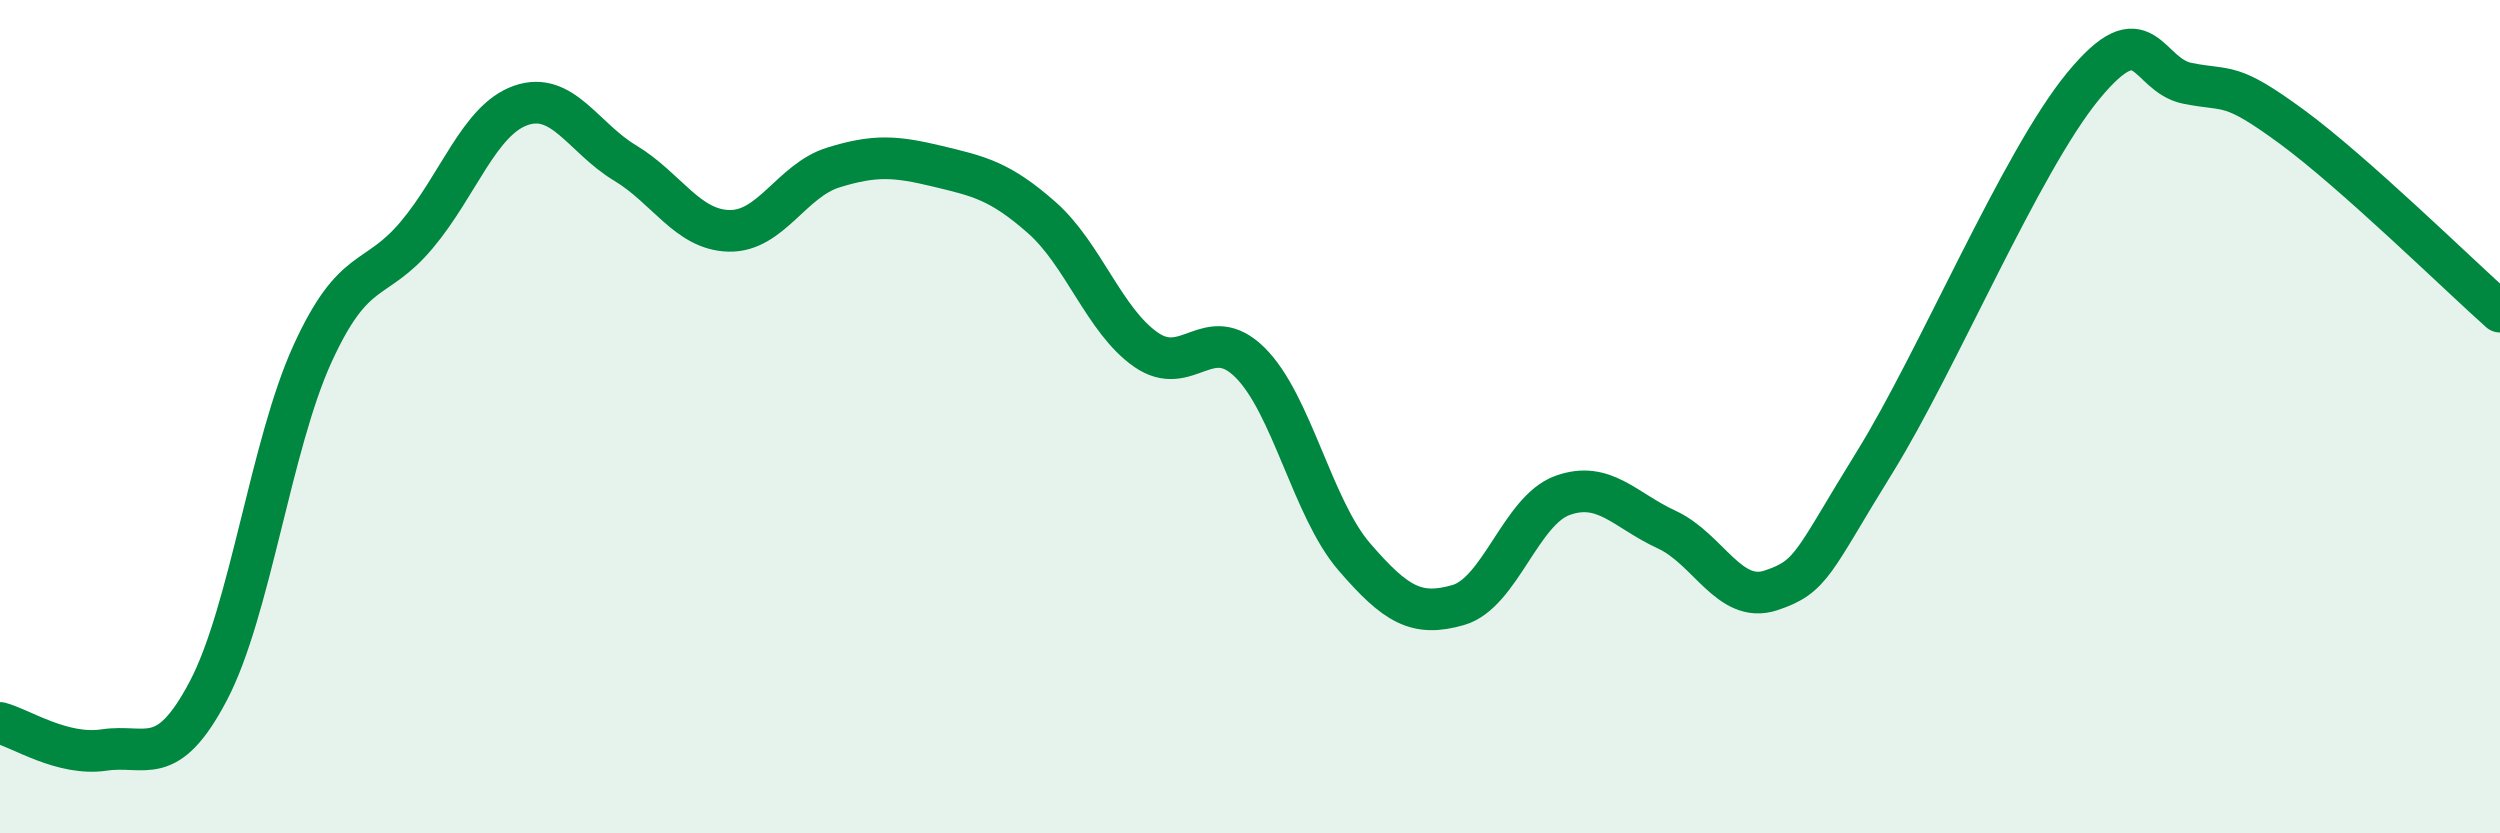
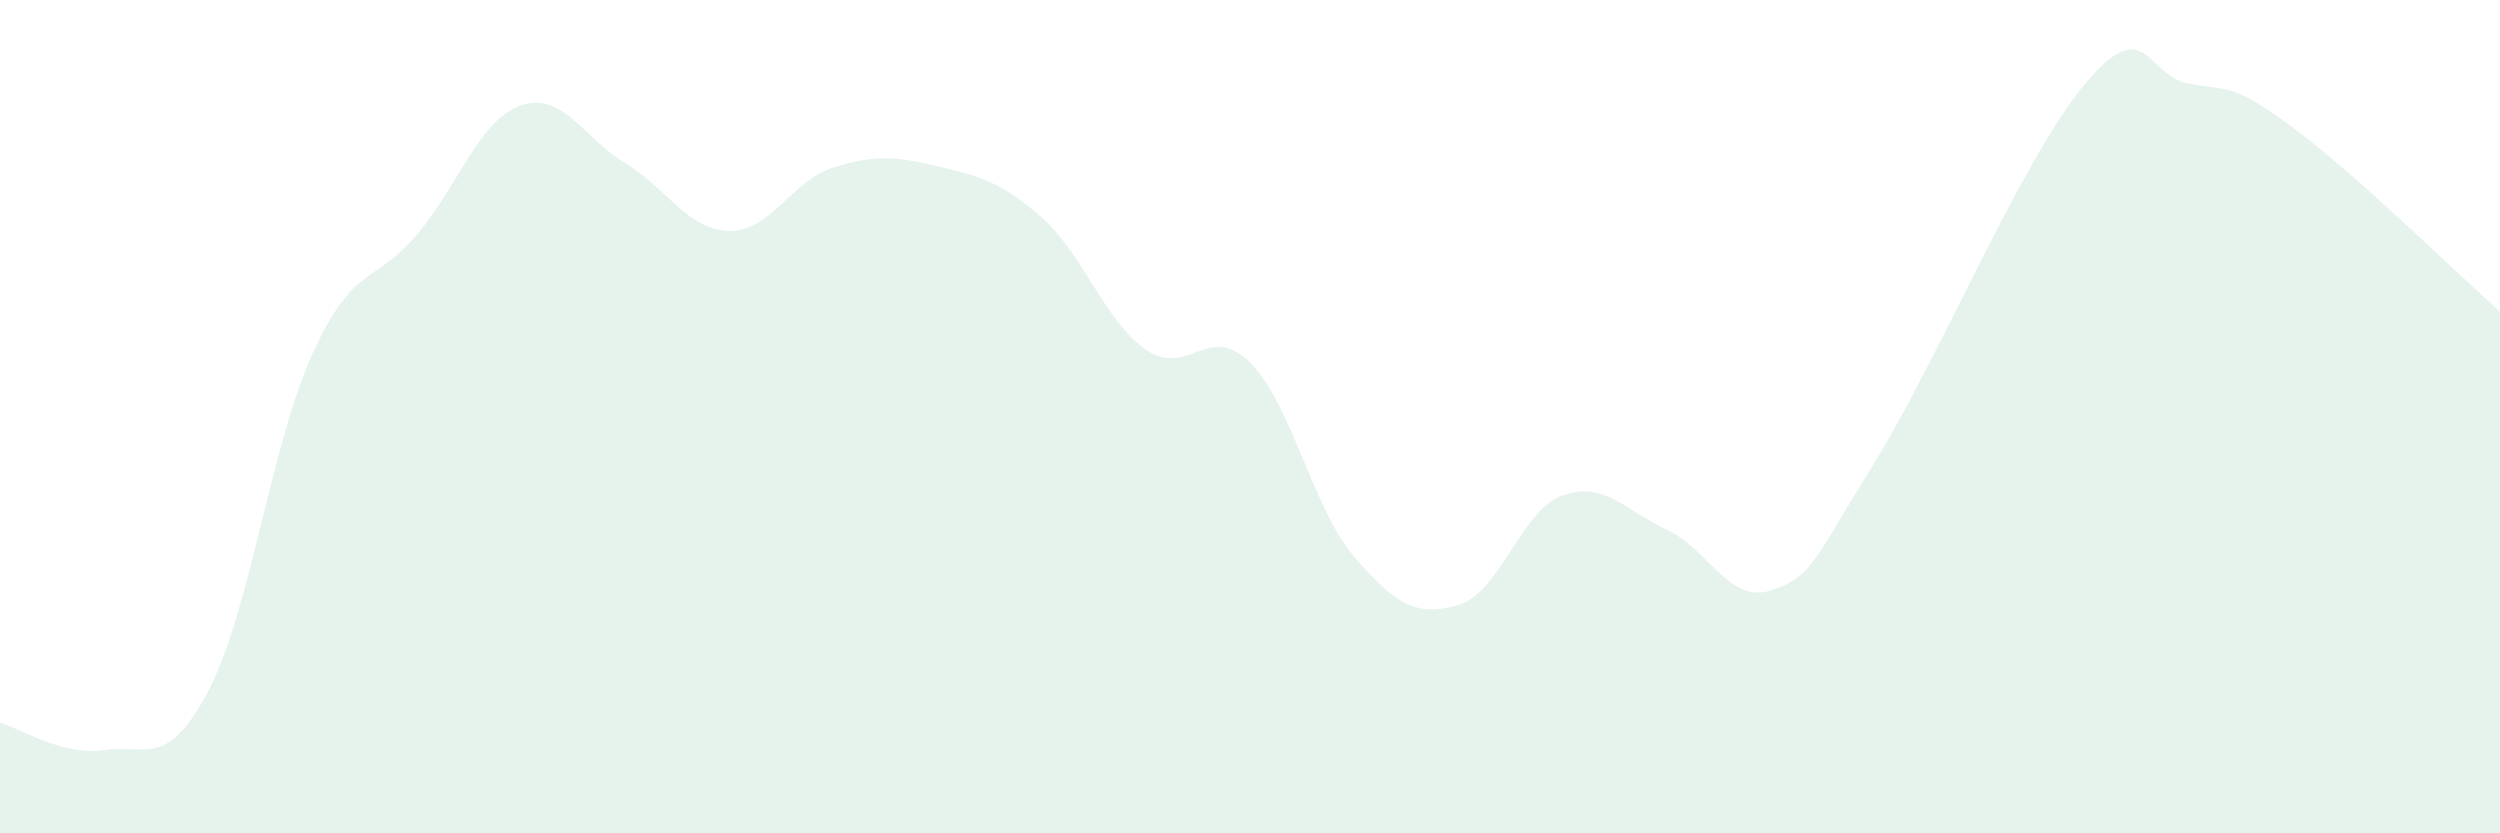
<svg xmlns="http://www.w3.org/2000/svg" width="60" height="20" viewBox="0 0 60 20">
  <path d="M 0,17.35 C 0.5,17.48 1.5,18.15 2.5,18 C 3.5,17.85 4,18.48 5,16.58 C 6,14.68 6.5,10.68 7.5,8.49 C 8.5,6.3 9,6.83 10,5.64 C 11,4.45 11.5,2.88 12.5,2.53 C 13.5,2.18 14,3.31 15,3.91 C 16,4.51 16.5,5.52 17.5,5.54 C 18.5,5.56 19,4.33 20,4.02 C 21,3.71 21.5,3.75 22.5,3.99 C 23.5,4.23 24,4.34 25,5.22 C 26,6.1 26.5,7.69 27.5,8.39 C 28.5,9.09 29,7.71 30,8.7 C 31,9.69 31.5,12.2 32.5,13.36 C 33.5,14.52 34,14.81 35,14.52 C 36,14.23 36.5,12.25 37.5,11.89 C 38.5,11.53 39,12.25 40,12.71 C 41,13.17 41.5,14.5 42.5,14.17 C 43.5,13.84 43.5,13.5 45,11.08 C 46.5,8.66 48.5,3.88 50,2.06 C 51.5,0.24 51.5,1.8 52.5,2 C 53.5,2.2 53.5,1.94 55,3.04 C 56.5,4.14 59,6.59 60,7.48L60 20L0 20Z" fill="#008740" opacity="0.1" stroke-linecap="round" stroke-linejoin="round" />
-   <path d="M 0,17.35 C 0.5,17.48 1.5,18.15 2.5,18 C 3.5,17.85 4,18.48 5,16.58 C 6,14.68 6.5,10.68 7.5,8.49 C 8.5,6.3 9,6.83 10,5.64 C 11,4.45 11.5,2.88 12.5,2.53 C 13.5,2.18 14,3.31 15,3.91 C 16,4.51 16.5,5.52 17.5,5.54 C 18.5,5.56 19,4.33 20,4.02 C 21,3.71 21.5,3.75 22.5,3.99 C 23.5,4.23 24,4.34 25,5.22 C 26,6.1 26.5,7.69 27.5,8.39 C 28.5,9.09 29,7.71 30,8.7 C 31,9.69 31.5,12.2 32.5,13.36 C 33.5,14.52 34,14.81 35,14.52 C 36,14.23 36.5,12.25 37.5,11.89 C 38.5,11.53 39,12.25 40,12.71 C 41,13.17 41.5,14.5 42.5,14.17 C 43.5,13.84 43.5,13.5 45,11.08 C 46.5,8.66 48.5,3.88 50,2.06 C 51.5,0.24 51.5,1.8 52.5,2 C 53.5,2.2 53.5,1.94 55,3.04 C 56.5,4.14 59,6.59 60,7.48" stroke="#008740" stroke-width="1" fill="none" stroke-linecap="round" stroke-linejoin="round" />
</svg>